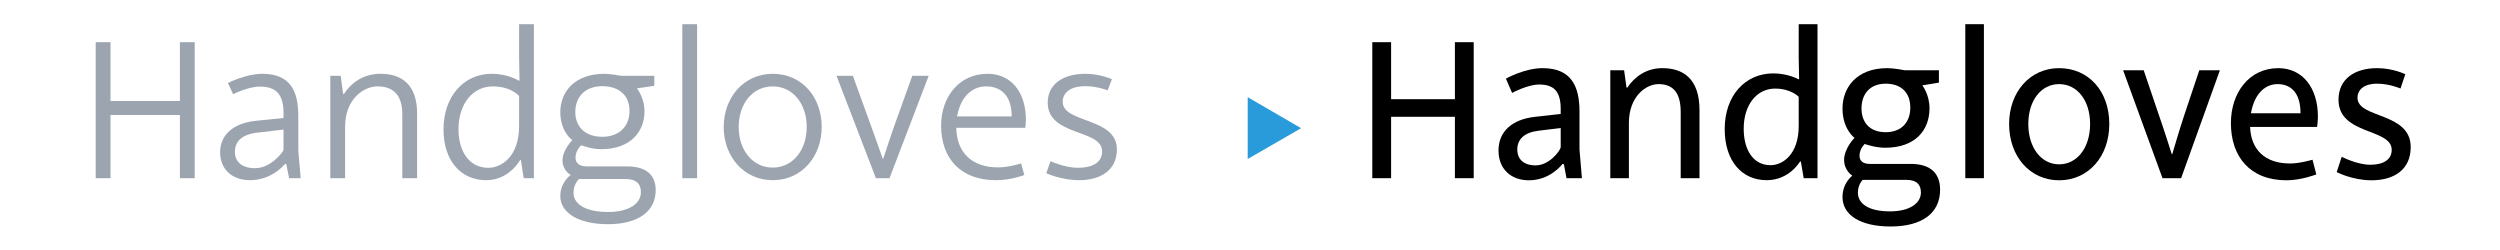
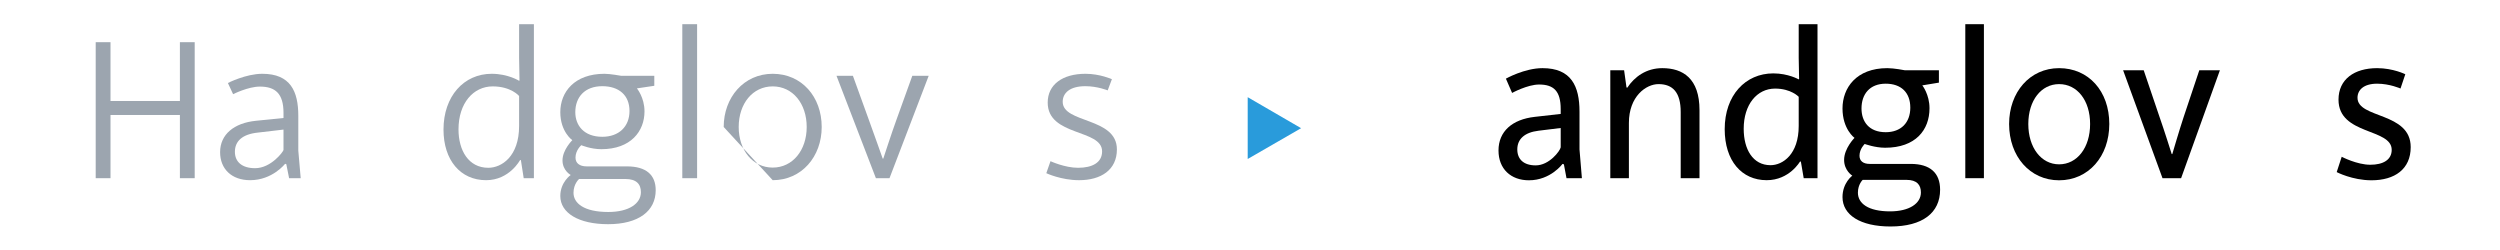
<svg xmlns="http://www.w3.org/2000/svg" width="100%" height="100%" viewBox="0 0 1000 100" version="1.1" xml:space="preserve" style="fill-rule:evenodd;clip-rule:evenodd;stroke-linejoin:round;stroke-miterlimit:1.414;">
  <g transform="matrix(1,0,0,1,-291.798,-10.489)">
    <g id="Ebene1">
      <g id="(»GR¡¿ (H13) → »GR¡¿ (H13))">
        <path d="M330.078,27.364L330.078,81.764L335.998,81.764L335.998,56.484L363.758,56.484L363.758,81.764L369.678,81.764L369.678,27.364L363.758,27.364L363.758,50.884L335.998,50.884L335.998,27.364L330.078,27.364Z" style="fill:rgb(156,165,175);fill-rule:nonzero;" />
        <path d="M406.318,76.164L407.438,81.764L412.078,81.764L411.118,70.724L411.118,56.804C411.118,47.044 407.998,40.004 396.718,40.004C390.158,40.004 382.958,43.684 382.958,43.684L385.038,48.164C385.038,48.164 391.038,45.124 395.758,45.124C401.918,45.124 405.198,47.924 405.198,55.604L405.198,57.684L394.158,58.804C385.438,59.684 379.838,64.244 379.838,71.364C379.838,78.084 384.478,82.564 391.838,82.564C400.798,82.564 405.838,76.004 405.838,76.004L406.318,76.164ZM393.838,77.764C388.558,77.764 385.758,75.204 385.758,71.204C385.758,66.964 388.718,64.164 394.958,63.524L405.198,62.324L405.198,70.484C405.118,71.124 400.238,77.764 393.838,77.764Z" style="fill:rgb(156,165,175);fill-rule:nonzero;" />
-         <path d="M428.078,40.804L423.918,40.804L423.918,81.764L429.838,81.764L429.838,61.204C429.838,49.684 437.678,45.044 442.718,45.044C449.118,45.044 452.718,48.484 452.718,56.244L452.718,81.764L458.638,81.764L458.638,55.924C458.638,44.164 452.318,40.004 443.998,40.004C437.038,40.004 432.238,43.684 429.358,48.084L429.038,48.004L428.078,40.804Z" style="fill:rgb(156,165,175);fill-rule:nonzero;" />
        <path d="M500.158,74.564L501.278,81.764L505.358,81.764L505.358,20.164L499.438,20.164L499.438,33.524C499.438,35.124 499.598,42.644 499.598,42.644L499.438,42.804C499.438,42.804 495.038,40.004 488.478,40.004C477.358,40.004 469.198,48.964 469.198,62.324C469.198,74.564 475.998,82.564 486.238,82.564C495.598,82.564 499.838,74.484 499.838,74.484L500.158,74.564ZM487.118,77.604C479.198,77.604 475.198,70.644 475.198,62.244C475.198,51.764 481.118,45.044 488.878,45.044C496.238,45.044 499.438,48.884 499.438,48.884L499.438,60.884C499.438,73.044 492.478,77.604 487.118,77.604Z" style="fill:rgb(156,165,175);fill-rule:nonzero;" />
        <path d="M535.038,100.164C547.278,100.164 554.078,94.884 554.078,86.564C554.078,80.484 550.318,77.044 542.558,77.044L526.478,77.044C523.518,77.044 521.998,75.684 521.998,73.524C521.998,70.564 524.318,68.564 524.318,68.564C524.318,68.564 528.078,70.164 532.318,70.164C544.158,70.164 549.598,62.964 549.598,55.044C549.598,49.444 546.558,45.844 546.558,45.844L553.518,44.804L553.518,40.804L540.238,40.804C540.238,40.804 535.838,40.004 533.598,40.004C521.598,40.004 515.918,47.284 515.918,55.364C515.918,63.204 520.718,66.564 520.718,66.564C520.718,66.564 516.798,70.404 516.798,74.644C516.798,78.724 520.078,80.484 520.078,80.484C520.078,80.484 515.918,83.364 515.918,88.884C515.918,95.684 523.278,100.164 535.038,100.164ZM532.718,65.204C525.358,65.204 521.918,60.644 521.918,55.364C521.918,49.364 525.678,44.964 532.718,44.964C539.358,44.964 543.598,48.564 543.598,54.884C543.598,61.204 539.278,65.204 532.718,65.204ZM535.118,95.284C525.358,95.284 521.198,91.764 521.198,87.604C521.198,84.004 523.438,82.084 523.438,82.084L541.918,82.084C546.398,82.084 548.158,84.164 548.158,87.364C548.158,91.924 543.358,95.284 535.118,95.284Z" style="fill:rgb(156,165,175);fill-rule:nonzero;" />
        <rect x="564.718" y="20.164" width="5.92" height="61.6" style="fill:rgb(156,165,175);fill-rule:nonzero;" />
-         <path d="M600.878,82.564C612.478,82.564 620.478,73.124 620.478,61.284C620.478,49.204 612.478,40.004 600.878,40.004C589.358,40.004 581.278,49.444 581.278,61.284C581.278,73.124 589.358,82.564 600.878,82.564ZM600.878,77.524C592.878,77.524 587.278,70.564 587.278,61.284C587.278,51.924 592.878,45.044 600.878,45.044C608.878,45.044 614.478,51.924 614.478,61.284C614.478,70.564 608.878,77.524 600.878,77.524Z" style="fill:rgb(156,165,175);fill-rule:nonzero;" />
+         <path d="M600.878,82.564C612.478,82.564 620.478,73.124 620.478,61.284C620.478,49.204 612.478,40.004 600.878,40.004C589.358,40.004 581.278,49.444 581.278,61.284ZM600.878,77.524C592.878,77.524 587.278,70.564 587.278,61.284C587.278,51.924 592.878,45.044 600.878,45.044C608.878,45.044 614.478,51.924 614.478,61.284C614.478,70.564 608.878,77.524 600.878,77.524Z" style="fill:rgb(156,165,175);fill-rule:nonzero;" />
        <path d="M626.398,40.804L642.158,81.764L647.598,81.764L663.278,40.804L656.718,40.804L650.318,58.564C648.558,63.364 645.118,73.924 645.118,73.924L644.878,73.924C644.878,73.924 641.118,63.284 639.358,58.484L632.958,40.804L626.398,40.804Z" style="fill:rgb(156,165,175);fill-rule:nonzero;" />
-         <path d="M701.518,80.484L700.238,75.844C700.238,75.844 695.438,77.444 691.038,77.444C680.558,77.444 674.478,71.524 674.318,61.604L701.918,61.604C701.918,61.604 702.158,59.604 702.158,58.404C702.158,47.524 696.398,40.004 686.798,40.004C675.358,40.004 668.238,49.364 668.238,60.724C668.238,73.684 675.838,82.564 690.238,82.564C696.318,82.564 701.518,80.484 701.518,80.484ZM696.478,57.044L674.638,57.044C676.318,47.764 681.918,45.044 686.158,45.044C692.158,45.044 696.478,48.644 696.478,57.044Z" style="fill:rgb(156,165,175);fill-rule:nonzero;" />
        <path d="M723.438,82.564C732.158,82.564 738.558,78.484 738.558,70.244C738.558,57.284 716.878,59.924 716.878,51.204C716.878,47.684 719.758,44.964 725.918,44.964C730.798,44.964 734.878,46.644 734.878,46.644L736.558,42.164C736.558,42.164 731.758,40.004 725.998,40.004C716.798,40.004 710.878,44.324 710.878,51.524C710.878,65.124 732.638,62.004 732.638,71.044C732.638,75.524 728.718,77.604 723.038,77.604C717.678,77.604 711.998,74.964 711.998,74.964L710.318,79.764C710.318,79.764 716.238,82.564 723.438,82.564Z" style="fill:rgb(156,165,175);fill-rule:nonzero;" />
        <path d="M790.878,74.084L812.238,61.764L790.878,49.364L790.878,74.084Z" style="fill:rgb(41,155,219);fill-rule:nonzero;" />
-         <path d="M840.718,27.364L840.718,81.764L848.238,81.764L848.238,57.204L873.758,57.204L873.758,81.764L881.278,81.764L881.278,27.364L873.758,27.364L873.758,50.164L848.238,50.164L848.238,27.364L840.718,27.364Z" style="fill:black;fill-rule:nonzero;" />
        <g transform="matrix(1,0,0,1.05,0,-4.088)">
          <path d="M917.358,76.484L918.398,81.764L924.558,81.764L923.598,70.804L923.598,56.404C923.598,46.724 920.318,39.844 908.798,39.844C901.598,39.844 894.158,43.844 894.158,43.844L896.638,49.284C896.638,49.284 902.798,46.084 907.438,46.084C913.278,46.084 916.078,48.564 916.078,55.444L916.078,57.284L905.678,58.404C896.718,59.364 891.198,63.924 891.198,71.204C891.198,78.244 896.158,82.564 903.358,82.564C912.078,82.564 916.798,76.324 916.798,76.324L917.358,76.484ZM906.078,76.884C901.278,76.884 898.718,74.564 898.718,70.804C898.718,66.884 901.598,64.324 907.198,63.684L916.078,62.644L916.078,70.004C915.838,71.364 911.518,76.884 906.078,76.884Z" style="fill:black;fill-rule:nonzero;" />
          <path d="M941.438,40.644L935.918,40.644L935.918,81.764L943.358,81.764L943.358,60.724C943.358,50.564 950.238,45.924 955.198,45.924C960.958,45.924 964.078,49.124 964.078,56.564L964.078,81.764L971.598,81.764L971.598,55.844C971.598,43.764 964.958,39.844 956.718,39.844C950.318,39.844 945.598,43.124 942.718,47.284L942.398,47.204L941.438,40.644Z" style="fill:black;fill-rule:nonzero;" />
        </g>
        <path d="M1012.16,75.204L1013.28,81.764L1018.8,81.764L1018.8,20.164L1011.28,20.164L1011.28,33.604C1011.28,35.524 1011.44,42.084 1011.44,42.084L1011.28,42.244C1011.28,42.244 1007.12,39.844 1001.12,39.844C989.998,39.844 981.678,48.564 981.678,62.164C981.678,74.804 988.478,82.564 998.478,82.564C1007.6,82.564 1011.84,75.044 1011.84,75.044L1012.16,75.204ZM999.998,76.564C992.958,76.564 989.278,70.244 989.278,62.004C989.278,52.324 994.558,45.924 1001.84,45.924C1008.24,45.924 1011.28,49.204 1011.28,49.204L1011.28,60.884C1011.28,72.164 1004.96,76.564 999.998,76.564Z" style="fill:black;fill-rule:nonzero;" />
        <g transform="matrix(1,0,0,1.05,0,-4.088)">
          <path d="M1048,100.164C1060.8,100.164 1067.84,94.964 1067.84,86.164C1067.84,79.684 1063.76,76.324 1056.08,76.324L1039.68,76.324C1036.96,76.324 1035.6,75.124 1035.6,73.204C1035.6,70.564 1037.68,68.724 1037.68,68.724C1037.68,68.724 1041.76,70.164 1045.84,70.164C1058.08,70.164 1063.6,63.364 1063.6,55.124C1063.6,49.844 1060.72,46.404 1060.72,46.404L1067.36,45.364L1067.36,40.644L1053.68,40.644C1053.68,40.644 1049.44,39.844 1046.72,39.844C1034.32,39.844 1028.8,47.364 1028.8,55.204C1028.8,63.124 1033.6,66.404 1033.6,66.404C1033.6,66.404 1029.44,70.404 1029.44,74.804C1029.44,78.884 1032.72,80.804 1032.72,80.804C1032.72,80.804 1028.8,83.524 1028.8,88.964C1028.8,95.764 1035.92,100.164 1048,100.164ZM1046.08,64.244C1039.44,64.244 1036.4,60.244 1036.4,55.204C1036.4,49.764 1039.68,45.764 1046.08,45.764C1052.24,45.764 1055.92,49.124 1055.92,54.884C1055.92,60.644 1052.16,64.244 1046.08,64.244ZM1047.84,94.404C1039.04,94.404 1034.96,91.364 1034.96,87.284C1034.96,84.084 1036.88,82.404 1036.88,82.404L1054.4,82.404C1058.56,82.404 1060.16,84.324 1060.16,87.204C1060.16,91.444 1055.44,94.404 1047.84,94.404Z" style="fill:black;fill-rule:nonzero;" />
        </g>
        <rect x="1077.92" y="20.164" width="7.44" height="61.6" style="fill:black;fill-rule:nonzero;" />
        <g transform="matrix(1,0,0,1.05,0,-4.088)">
          <path d="M1115.44,82.564C1127.2,82.564 1135.52,73.444 1135.52,61.124C1135.52,48.564 1127.2,39.844 1115.44,39.844C1103.76,39.844 1095.44,48.964 1095.44,61.124C1095.44,73.444 1103.76,82.564 1115.44,82.564ZM1115.44,76.484C1108.32,76.484 1103.12,70.164 1103.12,61.124C1103.12,52.084 1108.32,45.924 1115.44,45.924C1122.64,45.924 1127.84,52.084 1127.84,61.124C1127.84,70.164 1122.64,76.484 1115.44,76.484Z" style="fill:black;fill-rule:nonzero;" />
          <path d="M1141.04,40.644L1156.8,81.764L1164.24,81.764L1179.76,40.644L1171.52,40.644L1165.28,58.404C1163.6,63.204 1160.72,72.564 1160.72,72.564L1160.48,72.564C1160.48,72.564 1157.36,63.124 1155.6,58.404L1149.28,40.644L1141.04,40.644Z" style="fill:black;fill-rule:nonzero;" />
-           <path d="M1218.32,80.324L1216.8,74.724C1216.8,74.724 1211.76,76.164 1207.84,76.164C1197.6,76.164 1192.16,70.724 1191.84,62.244L1218.64,62.244C1218.64,62.244 1218.96,59.924 1218.96,58.324C1218.96,47.284 1212.8,39.844 1203.12,39.844C1191.52,39.844 1184.16,49.124 1184.16,60.804C1184.16,73.524 1191.76,82.564 1206.4,82.564C1212.4,82.564 1218.32,80.324 1218.32,80.324ZM1212,57.044L1192.16,57.044C1193.76,48.644 1198.64,45.924 1202.8,45.924C1208.24,45.924 1212,49.284 1212,57.044Z" style="fill:black;fill-rule:nonzero;" />
          <path d="M1240.4,82.564C1249.68,82.564 1256.08,78.324 1256.08,69.924C1256.08,56.484 1234.8,59.124 1234.8,51.124C1234.8,48.164 1237.28,45.764 1242.64,45.764C1247.68,45.764 1252,47.604 1252,47.604L1253.92,42.164C1253.92,42.164 1249.04,39.844 1242.64,39.844C1233.52,39.844 1227.2,44.084 1227.2,51.844C1227.2,65.444 1248.48,62.644 1248.48,70.964C1248.48,74.724 1245.12,76.644 1239.92,76.644C1234.56,76.644 1228.48,73.604 1228.48,73.604L1226.48,79.444C1226.48,79.444 1232.72,82.564 1240.4,82.564Z" style="fill:black;fill-rule:nonzero;" />
        </g>
      </g>
    </g>
  </g>
</svg>